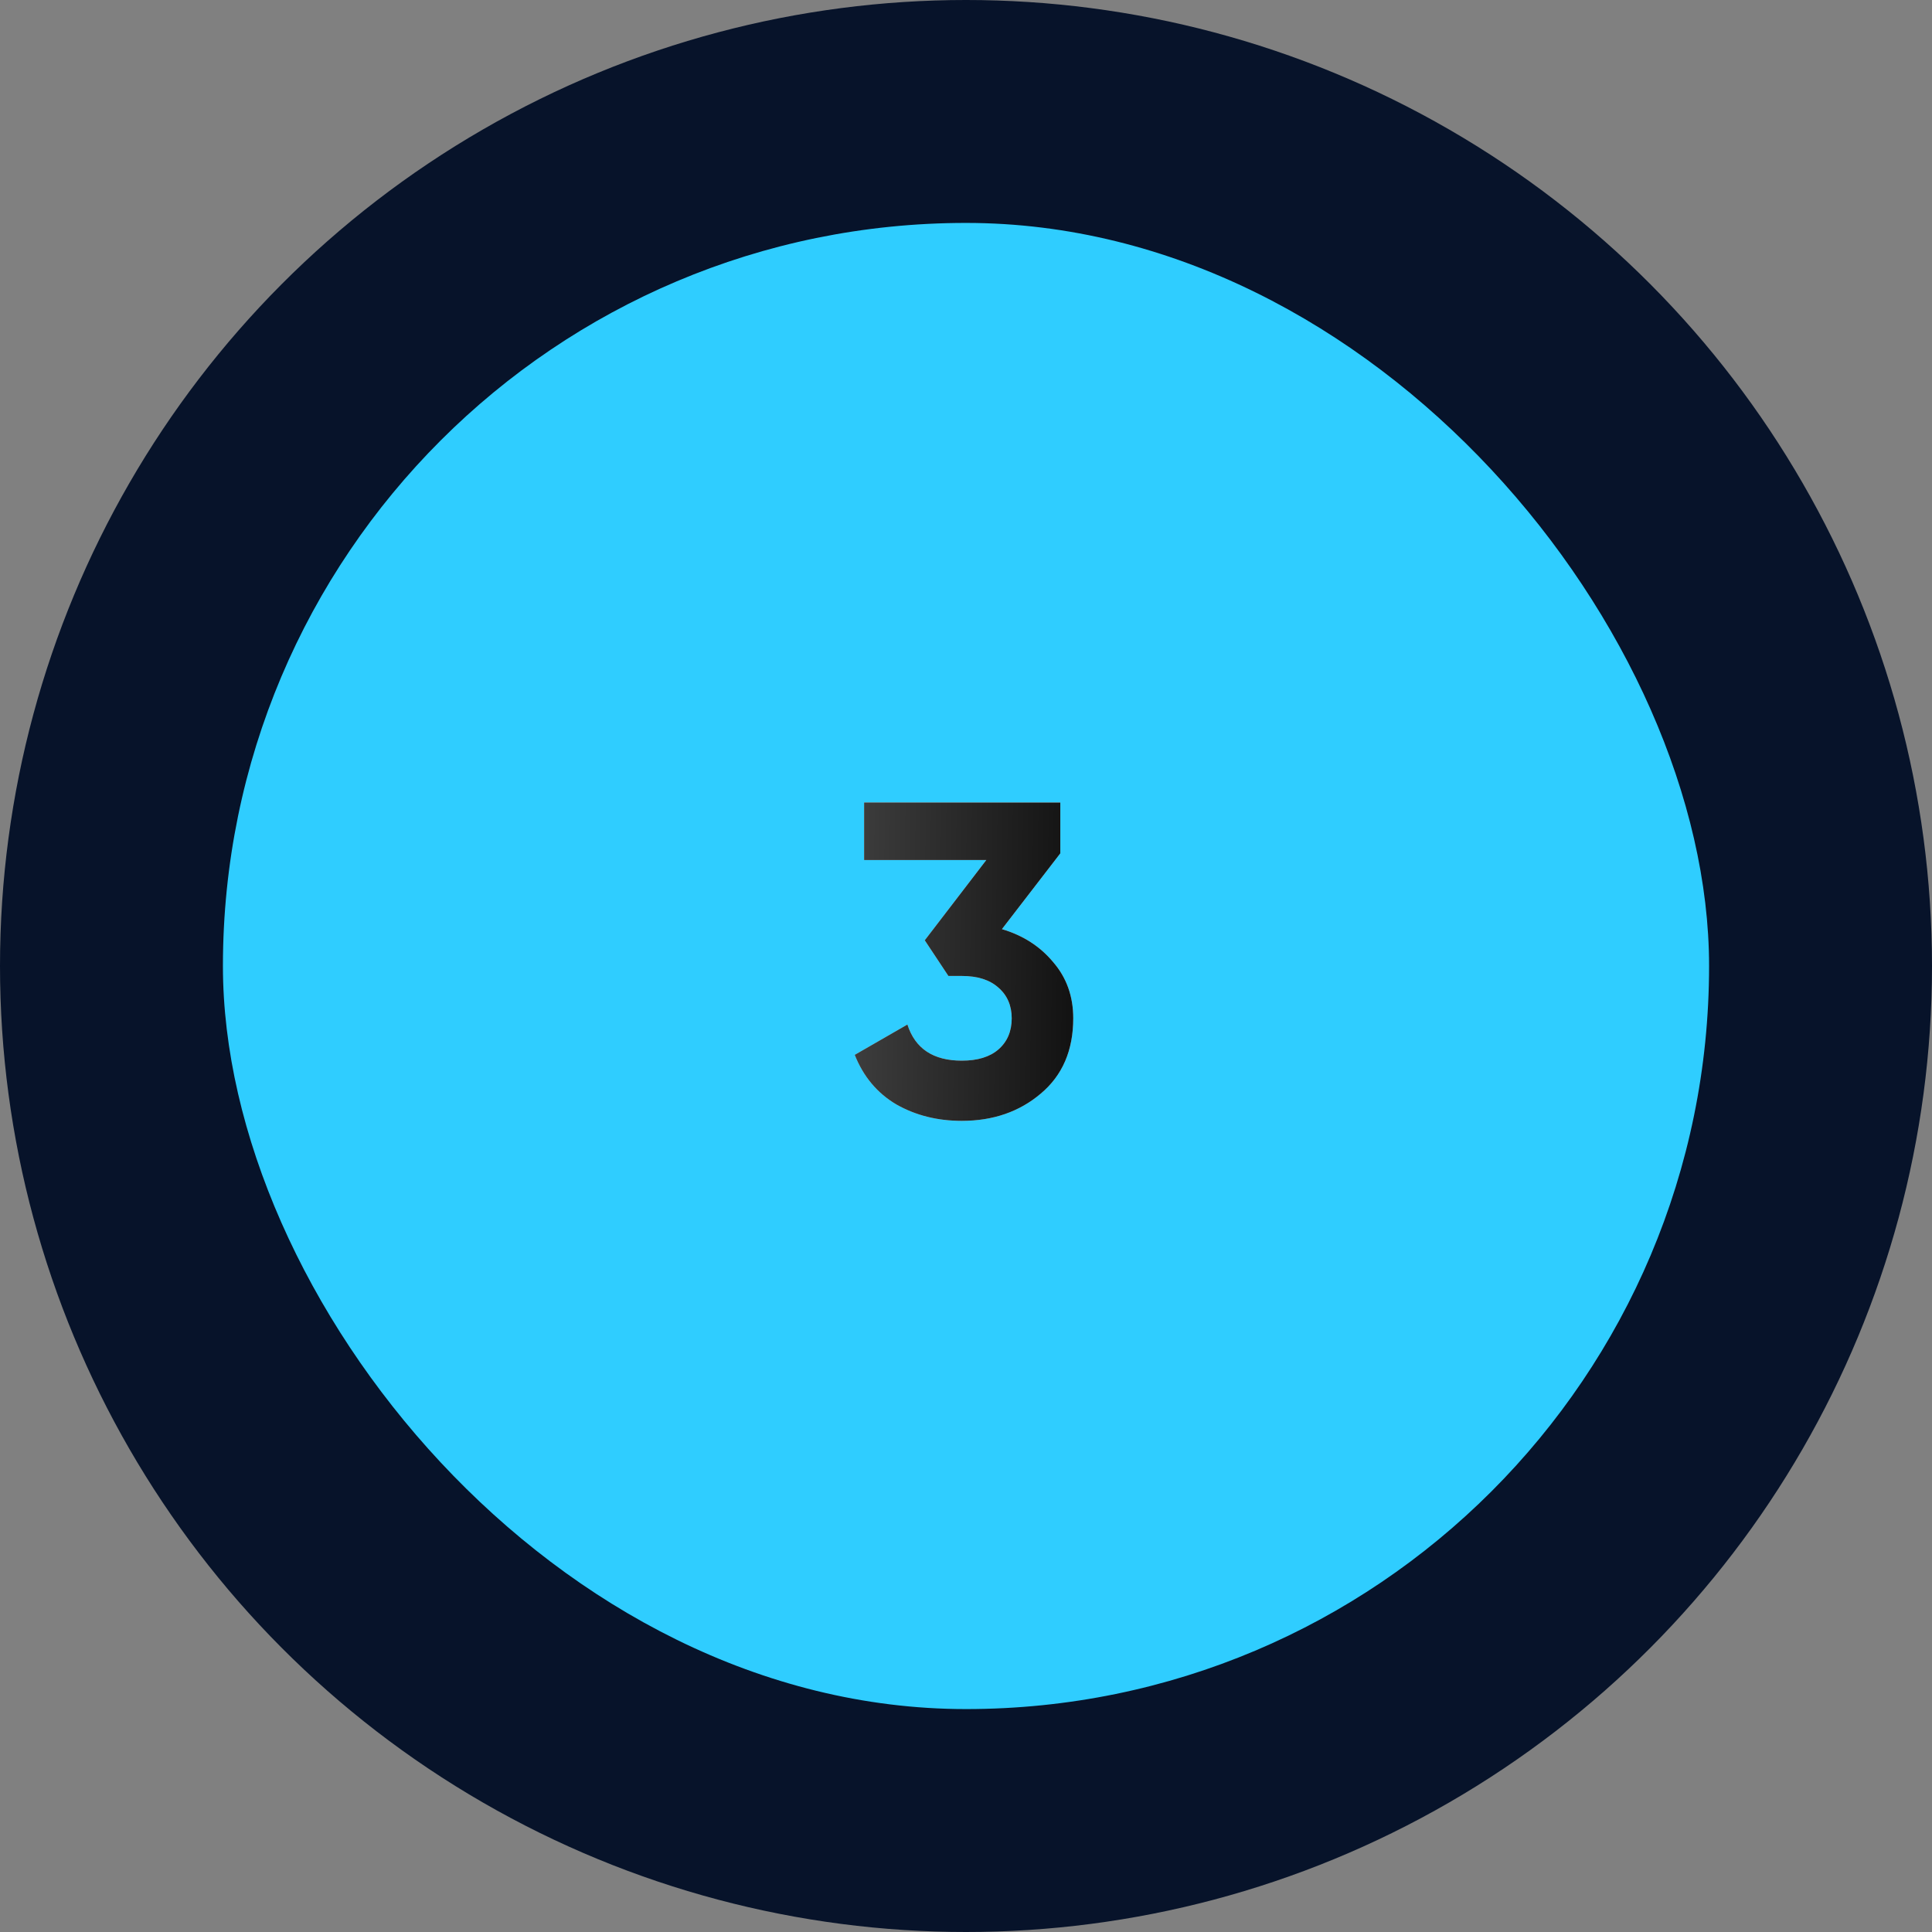
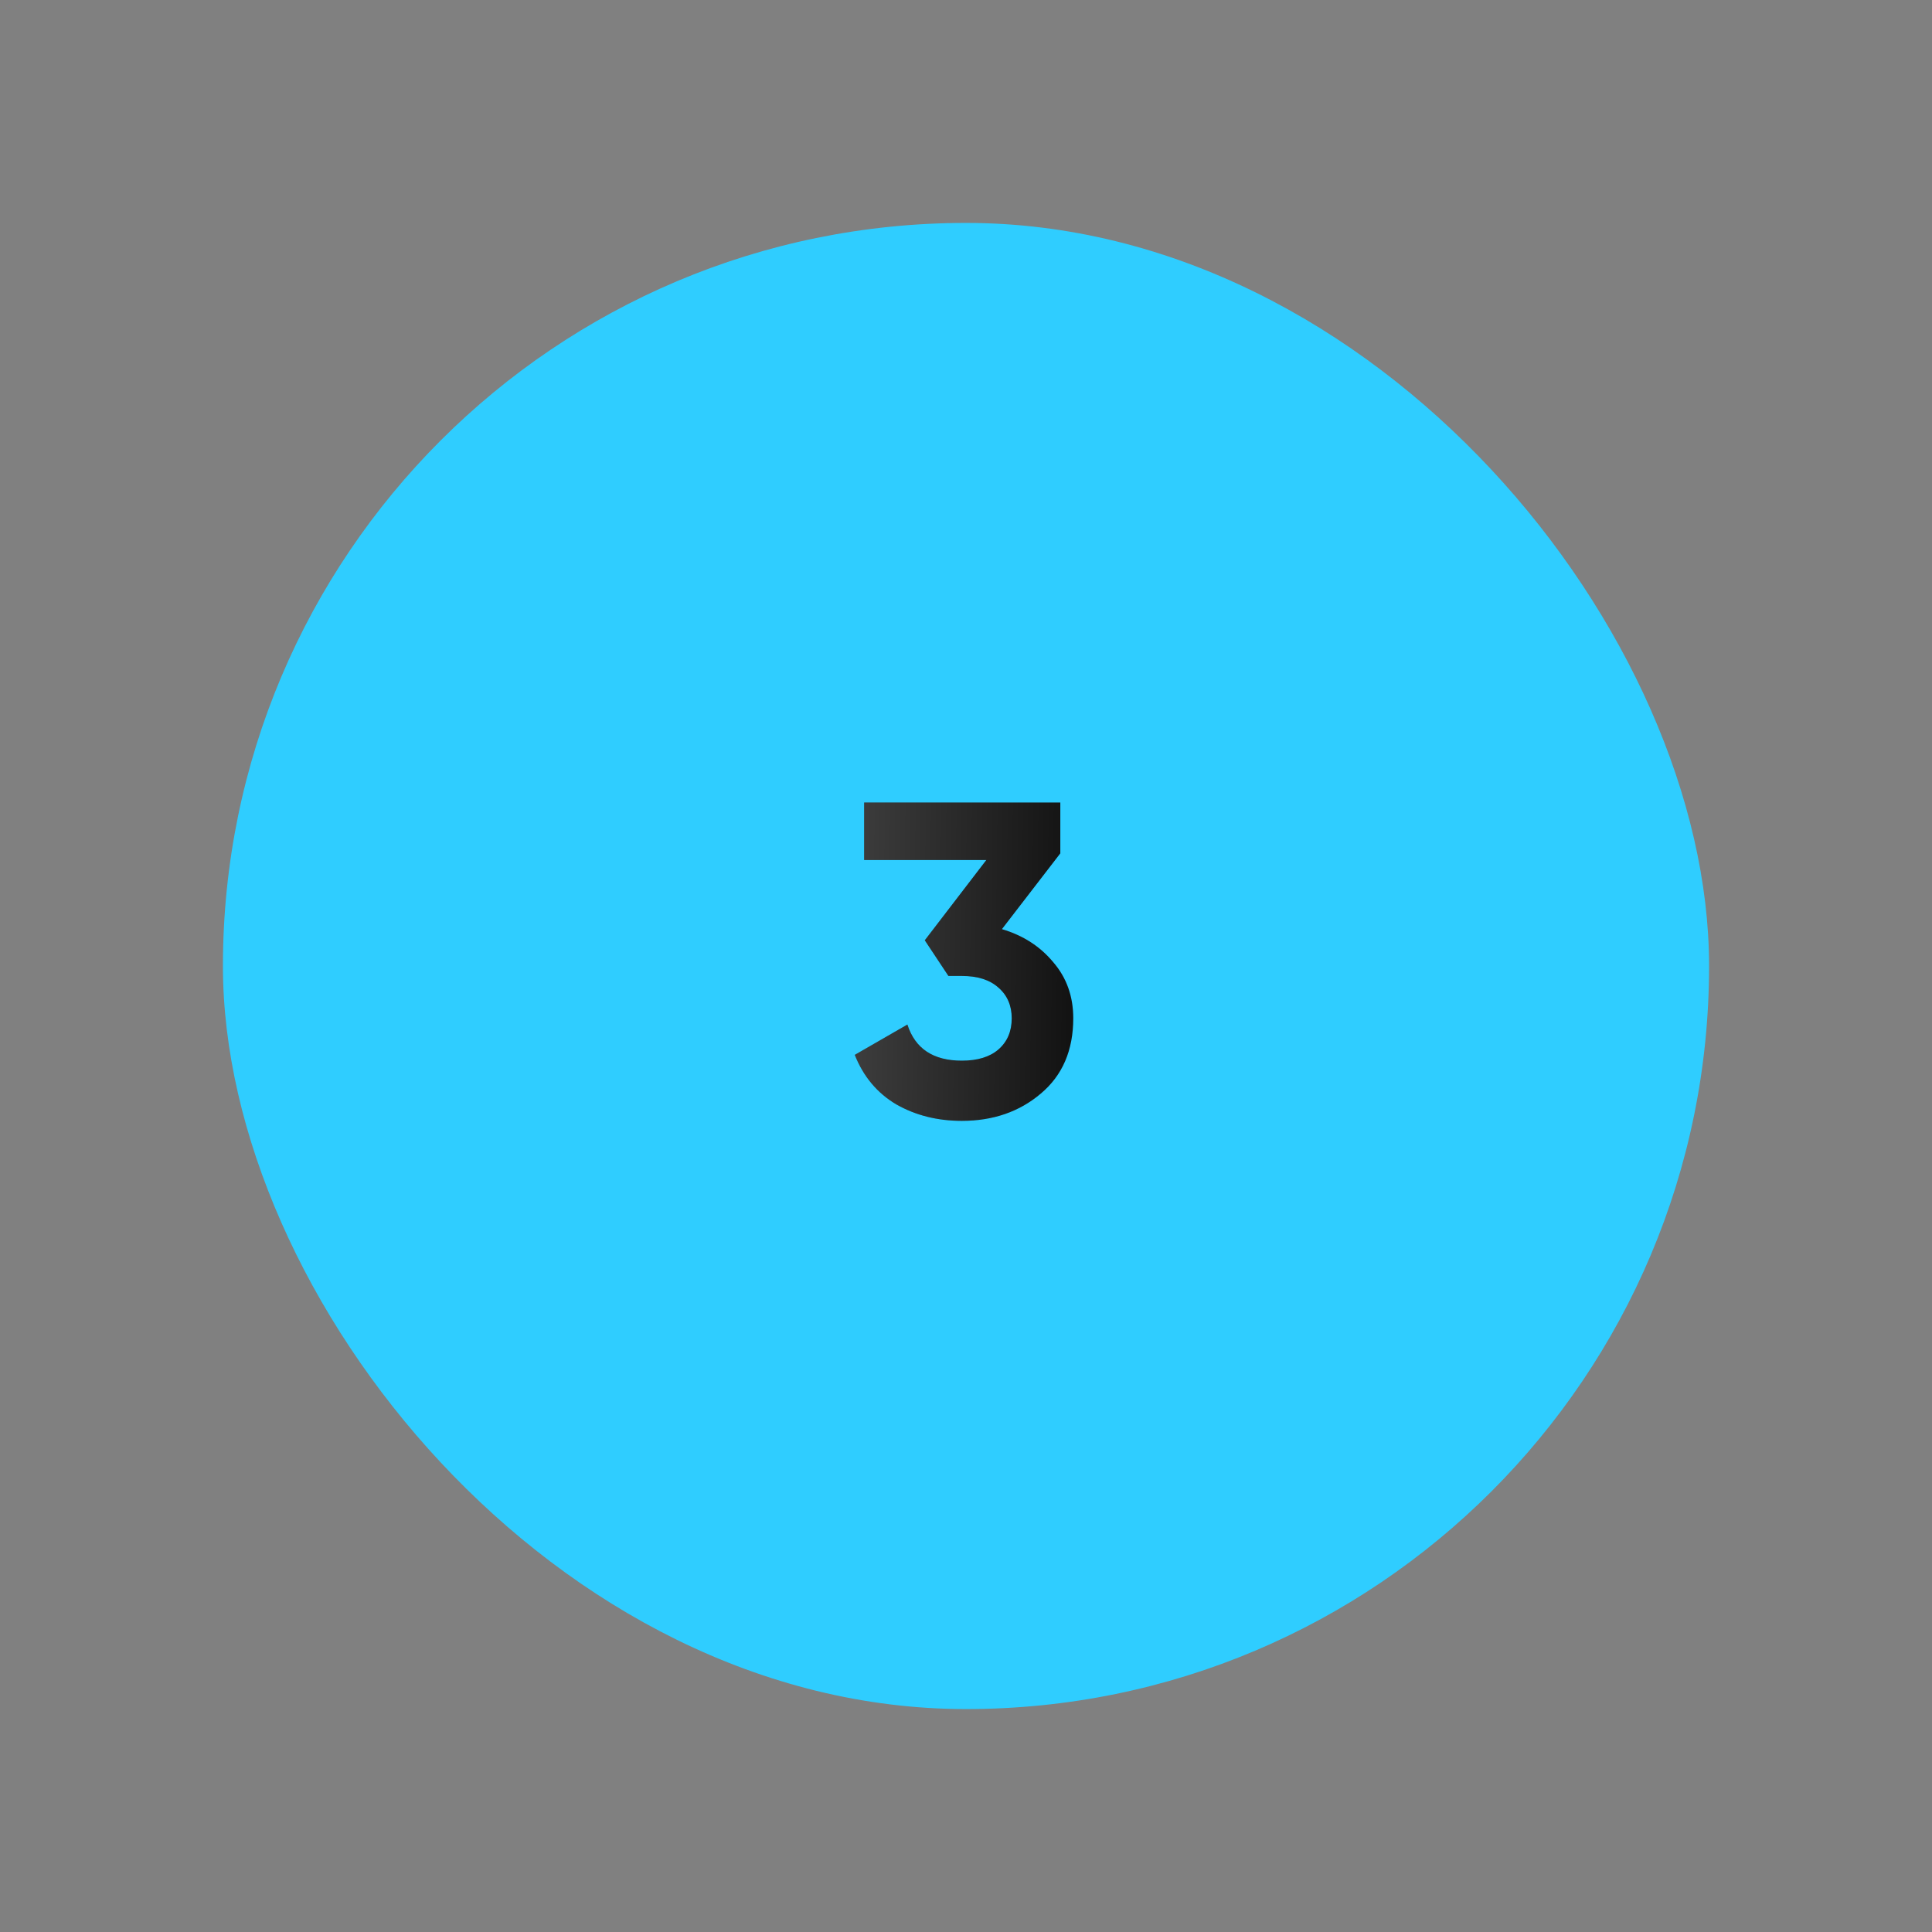
<svg xmlns="http://www.w3.org/2000/svg" width="104" height="104" viewBox="0 0 104 104" fill="none">
  <rect x="0" y="0" width="104" height="104" fill="#808080" stroke="none" />
-   <circle cx="52" cy="52" r="52" fill="#07132A" />
  <rect x="12" y="12" width="80" height="80" rx="40" fill="#2FCDFF" />
-   <path d="M53.933 50.016C55.069 50.352 55.989 50.944 56.693 51.792C57.413 52.624 57.773 53.632 57.773 54.816C57.773 56.544 57.189 57.896 56.021 58.872C54.869 59.848 53.453 60.336 51.773 60.336C50.461 60.336 49.285 60.04 48.245 59.448C47.221 58.84 46.477 57.952 46.013 56.784L48.845 55.152C49.261 56.448 50.237 57.096 51.773 57.096C52.621 57.096 53.277 56.896 53.741 56.496C54.221 56.08 54.461 55.52 54.461 54.816C54.461 54.128 54.221 53.576 53.741 53.16C53.277 52.744 52.621 52.536 51.773 52.536H51.053L49.781 50.616L53.093 46.296H46.517V43.2H57.077V45.936L53.933 50.016Z" fill="url(#paint0_linear_2003_9)" />
  <path d="M53.933 50.016C55.069 50.352 55.989 50.944 56.693 51.792C57.413 52.624 57.773 53.632 57.773 54.816C57.773 56.544 57.189 57.896 56.021 58.872C54.869 59.848 53.453 60.336 51.773 60.336C50.461 60.336 49.285 60.04 48.245 59.448C47.221 58.84 46.477 57.952 46.013 56.784L48.845 55.152C49.261 56.448 50.237 57.096 51.773 57.096C52.621 57.096 53.277 56.896 53.741 56.496C54.221 56.08 54.461 55.52 54.461 54.816C54.461 54.128 54.221 53.576 53.741 53.16C53.277 52.744 52.621 52.536 51.773 52.536H51.053L49.781 50.616L53.093 46.296H46.517V43.2H57.077V45.936L53.933 50.016Z" fill="black" />
  <path d="M53.933 50.016C55.069 50.352 55.989 50.944 56.693 51.792C57.413 52.624 57.773 53.632 57.773 54.816C57.773 56.544 57.189 57.896 56.021 58.872C54.869 59.848 53.453 60.336 51.773 60.336C50.461 60.336 49.285 60.04 48.245 59.448C47.221 58.84 46.477 57.952 46.013 56.784L48.845 55.152C49.261 56.448 50.237 57.096 51.773 57.096C52.621 57.096 53.277 56.896 53.741 56.496C54.221 56.08 54.461 55.52 54.461 54.816C54.461 54.128 54.221 53.576 53.741 53.16C53.277 52.744 52.621 52.536 51.773 52.536H51.053L49.781 50.616L53.093 46.296H46.517V43.2H57.077V45.936L53.933 50.016Z" fill="url(#paint1_linear_2003_9)" fill-opacity="0.5" />
  <defs>
    <linearGradient id="paint0_linear_2003_9" x1="28" y1="52" x2="76" y2="52" gradientUnits="userSpaceOnUse">
      <stop stop-color="#D0D0D0" />
      <stop offset="0.495" stop-color="white" />
      <stop offset="1" stop-color="#D0D0D0" />
    </linearGradient>
    <linearGradient id="paint1_linear_2003_9" x1="62.567" y1="73" x2="27.47" y2="72.583" gradientUnits="userSpaceOnUse">
      <stop stop-color="white" stop-opacity="0" />
      <stop offset="1" stop-color="white" />
    </linearGradient>
  </defs>
</svg>